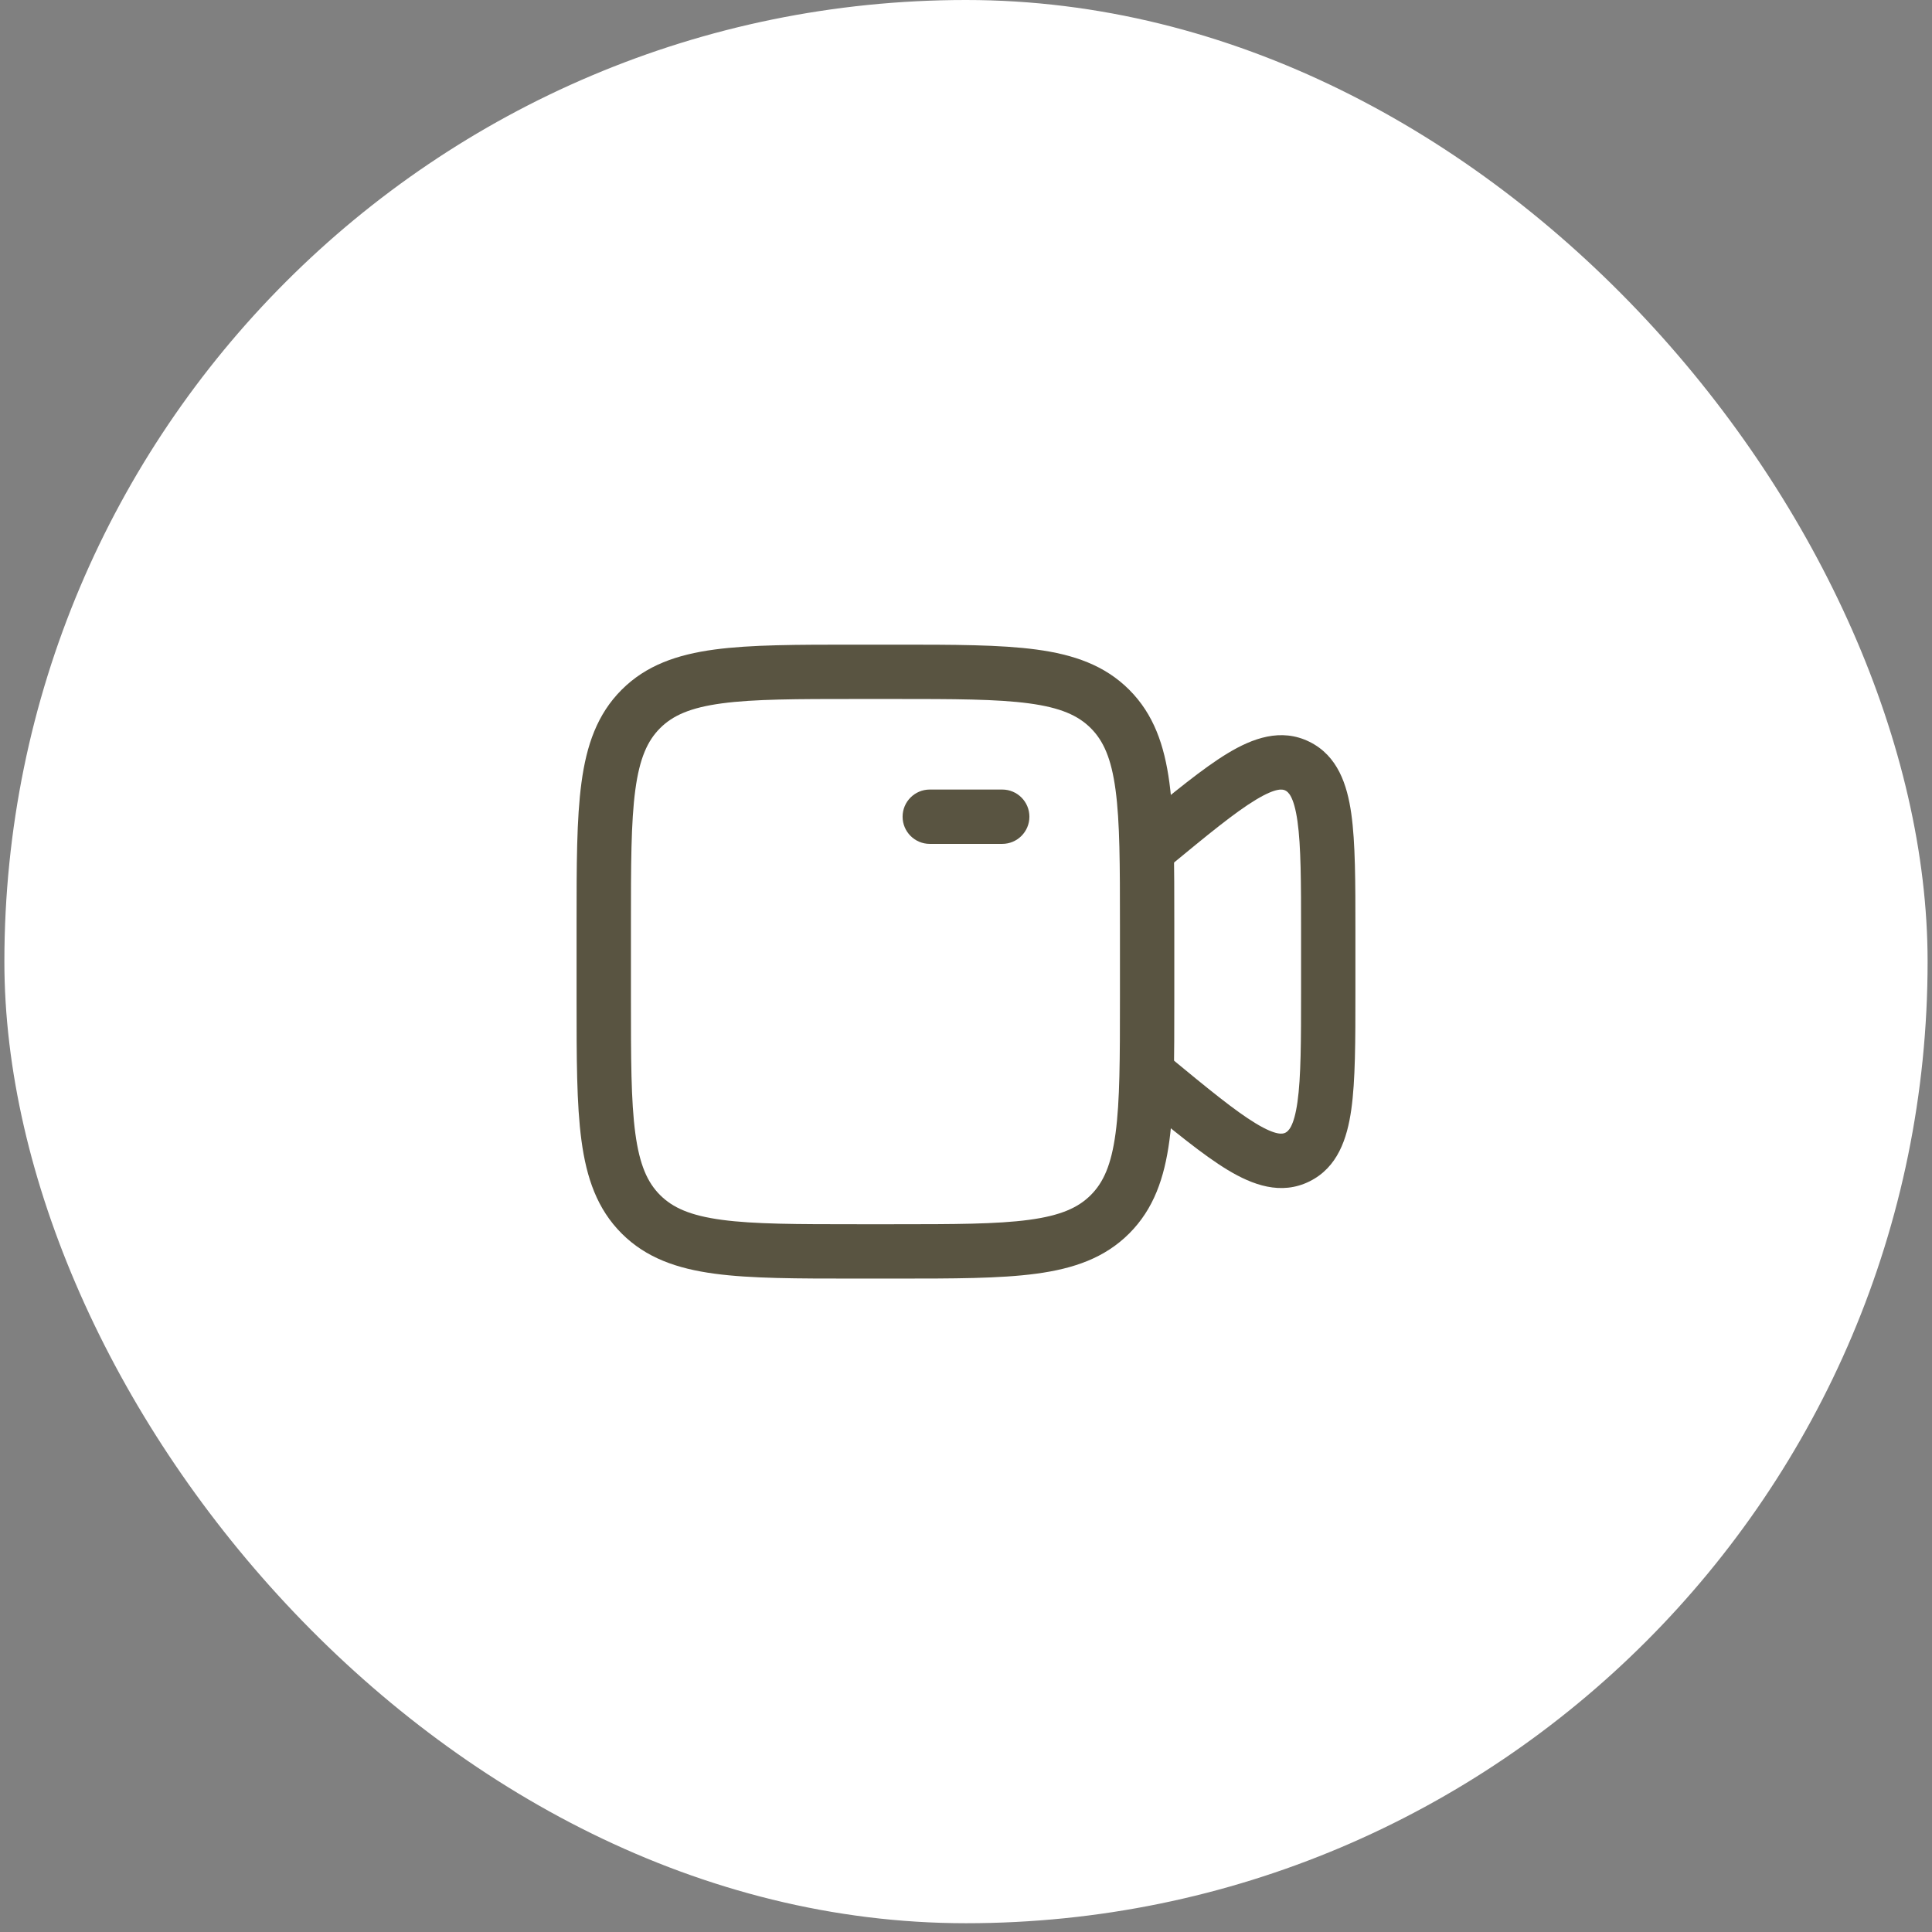
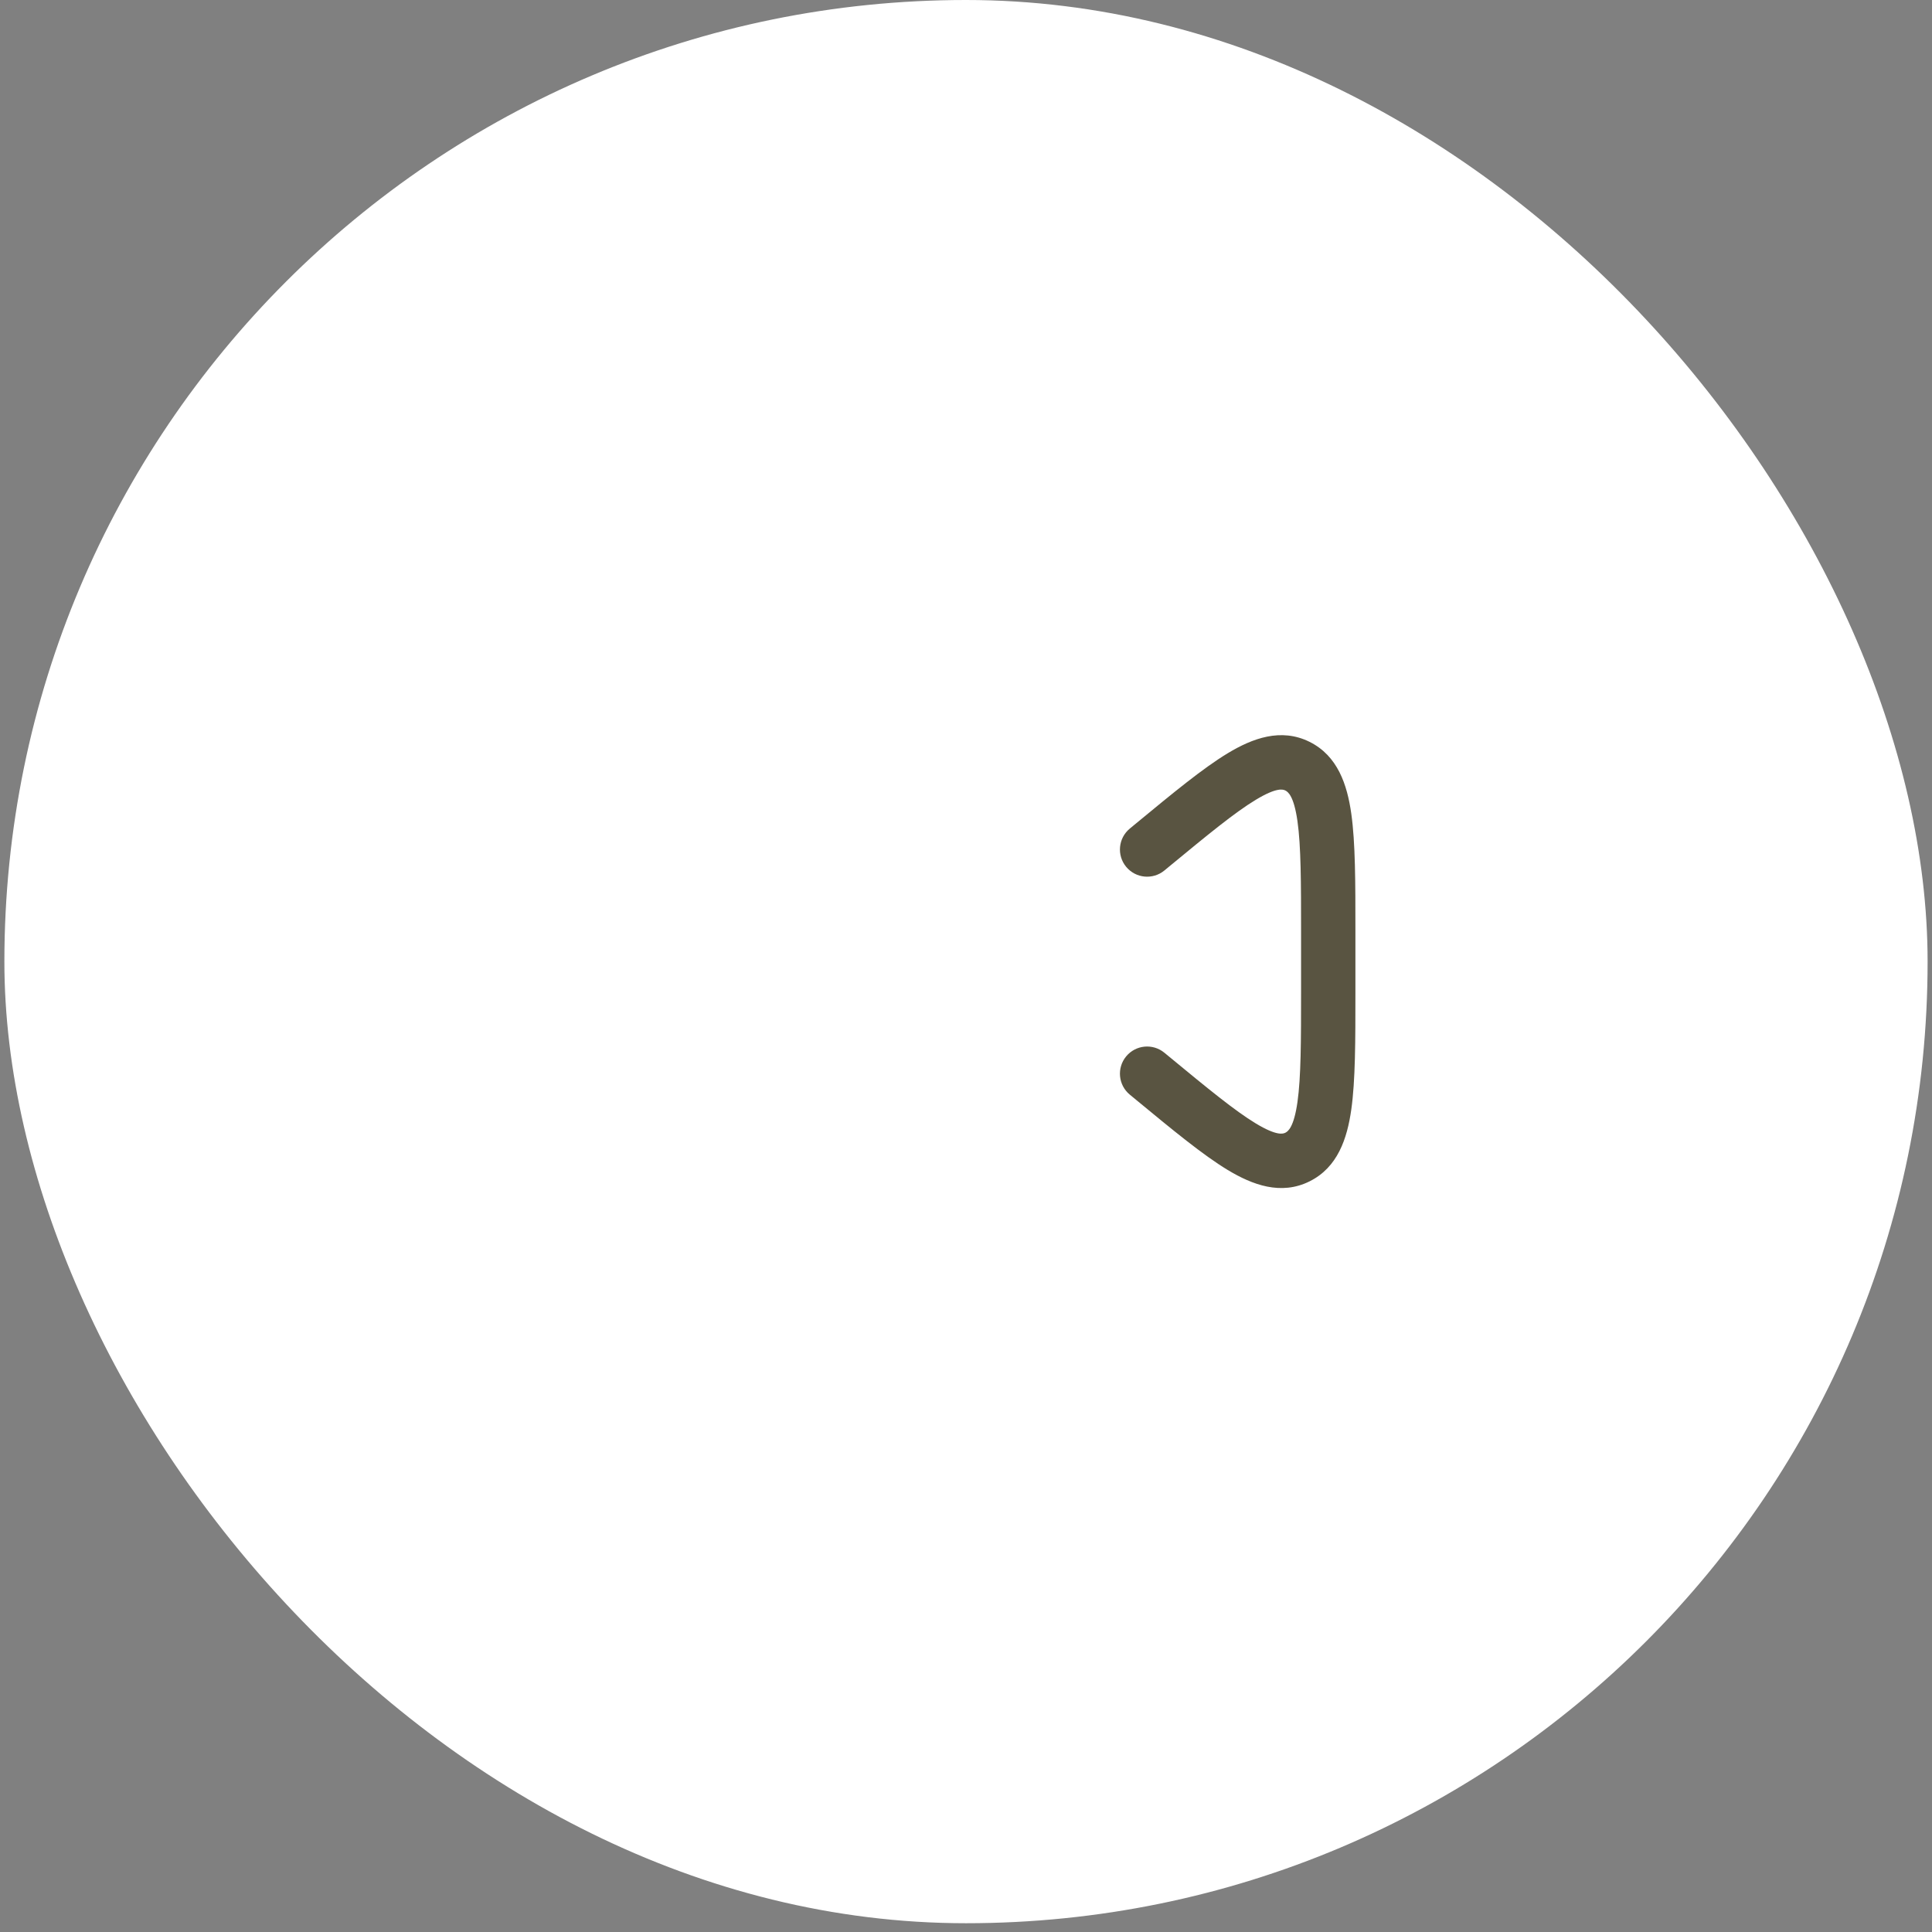
<svg xmlns="http://www.w3.org/2000/svg" width="120" height="120" viewBox="0 0 120 120" fill="none">
  <rect x="0" y="0" width="120" height="120" fill="#808080" stroke="none" />
  <rect x="0.272" width="119.455" height="119.455" rx="59.727" fill="white" />
-   <path fill-rule="evenodd" clip-rule="evenodd" d="M56.062 50.727C56.062 49.795 56.818 49.04 57.75 49.04L62.25 49.04C63.182 49.04 63.938 49.795 63.938 50.727C63.938 51.659 63.182 52.415 62.25 52.415L57.75 52.415C56.818 52.415 56.062 51.659 56.062 50.727Z" fill="#595441" />
-   <path fill-rule="evenodd" clip-rule="evenodd" d="M53.125 40.04H55.625C59.231 40.04 62.109 40.04 64.366 40.343C66.698 40.657 68.618 41.322 70.137 42.841C71.656 44.36 72.321 46.28 72.634 48.611C72.938 50.868 72.938 53.746 72.938 57.352V62.103C72.938 65.709 72.938 68.586 72.634 70.843C72.321 73.175 71.656 75.095 70.137 76.614C68.618 78.133 66.698 78.798 64.366 79.111C62.109 79.415 59.231 79.415 55.625 79.415H53.125C49.519 79.415 46.641 79.415 44.384 79.111C42.053 78.798 40.132 78.133 38.613 76.614C37.094 75.095 36.429 73.175 36.116 70.843C35.812 68.586 35.812 65.709 35.812 62.103V57.352C35.812 53.746 35.812 50.868 36.116 48.611C36.429 46.28 37.094 44.36 38.613 42.841C40.132 41.322 42.053 40.657 44.384 40.343C46.641 40.04 49.519 40.04 53.125 40.04ZM44.834 43.688C42.877 43.951 41.787 44.44 41 45.227C40.212 46.014 39.724 47.104 39.461 49.061C39.191 51.067 39.188 53.717 39.188 57.477V61.977C39.188 65.737 39.191 68.388 39.461 70.393C39.724 72.351 40.212 73.44 41 74.228C41.787 75.015 42.877 75.503 44.834 75.766C46.84 76.036 49.49 76.04 53.25 76.04H55.5C59.26 76.04 61.91 76.036 63.916 75.766C65.874 75.503 66.963 75.015 67.75 74.228C68.538 73.44 69.026 72.351 69.289 70.393C69.559 68.388 69.562 65.737 69.562 61.977V57.477C69.562 53.717 69.559 51.067 69.289 49.061C69.026 47.104 68.538 46.014 67.75 45.227C66.963 44.44 65.874 43.951 63.916 43.688C61.91 43.418 59.26 43.415 55.5 43.415H53.25C49.49 43.415 46.84 43.418 44.834 43.688Z" fill="#595441" />
  <path fill-rule="evenodd" clip-rule="evenodd" d="M78 49.676C76.703 50.459 75.032 51.832 72.606 53.833L72.323 54.067C71.604 54.66 70.541 54.558 69.947 53.839C69.354 53.121 69.456 52.057 70.175 51.464L70.458 51.23C70.497 51.199 70.535 51.167 70.573 51.136C72.856 49.252 74.719 47.715 76.254 46.787C77.794 45.857 79.56 45.196 81.336 46.076C83.088 46.945 83.676 48.738 83.931 50.539C84.187 52.348 84.187 54.803 84.187 57.825V61.629C84.187 64.652 84.187 67.106 83.931 68.915C83.676 70.717 83.088 72.51 81.336 73.378C79.56 74.259 77.794 73.597 76.254 72.668C74.719 71.74 72.856 70.203 70.573 68.319L70.175 67.991C69.456 67.398 69.354 66.334 69.947 65.615C70.541 64.896 71.604 64.794 72.323 65.388L72.606 65.621C75.032 67.622 76.703 68.995 78 69.779C79.319 70.576 79.7 70.422 79.837 70.355C79.998 70.275 80.366 70.022 80.589 68.442C80.807 66.899 80.812 64.686 80.812 61.487V57.968C80.812 54.768 80.807 52.556 80.589 51.012C80.366 49.433 79.998 49.18 79.837 49.1C79.7 49.032 79.319 48.879 78 49.676Z" fill="#595441" />
</svg>